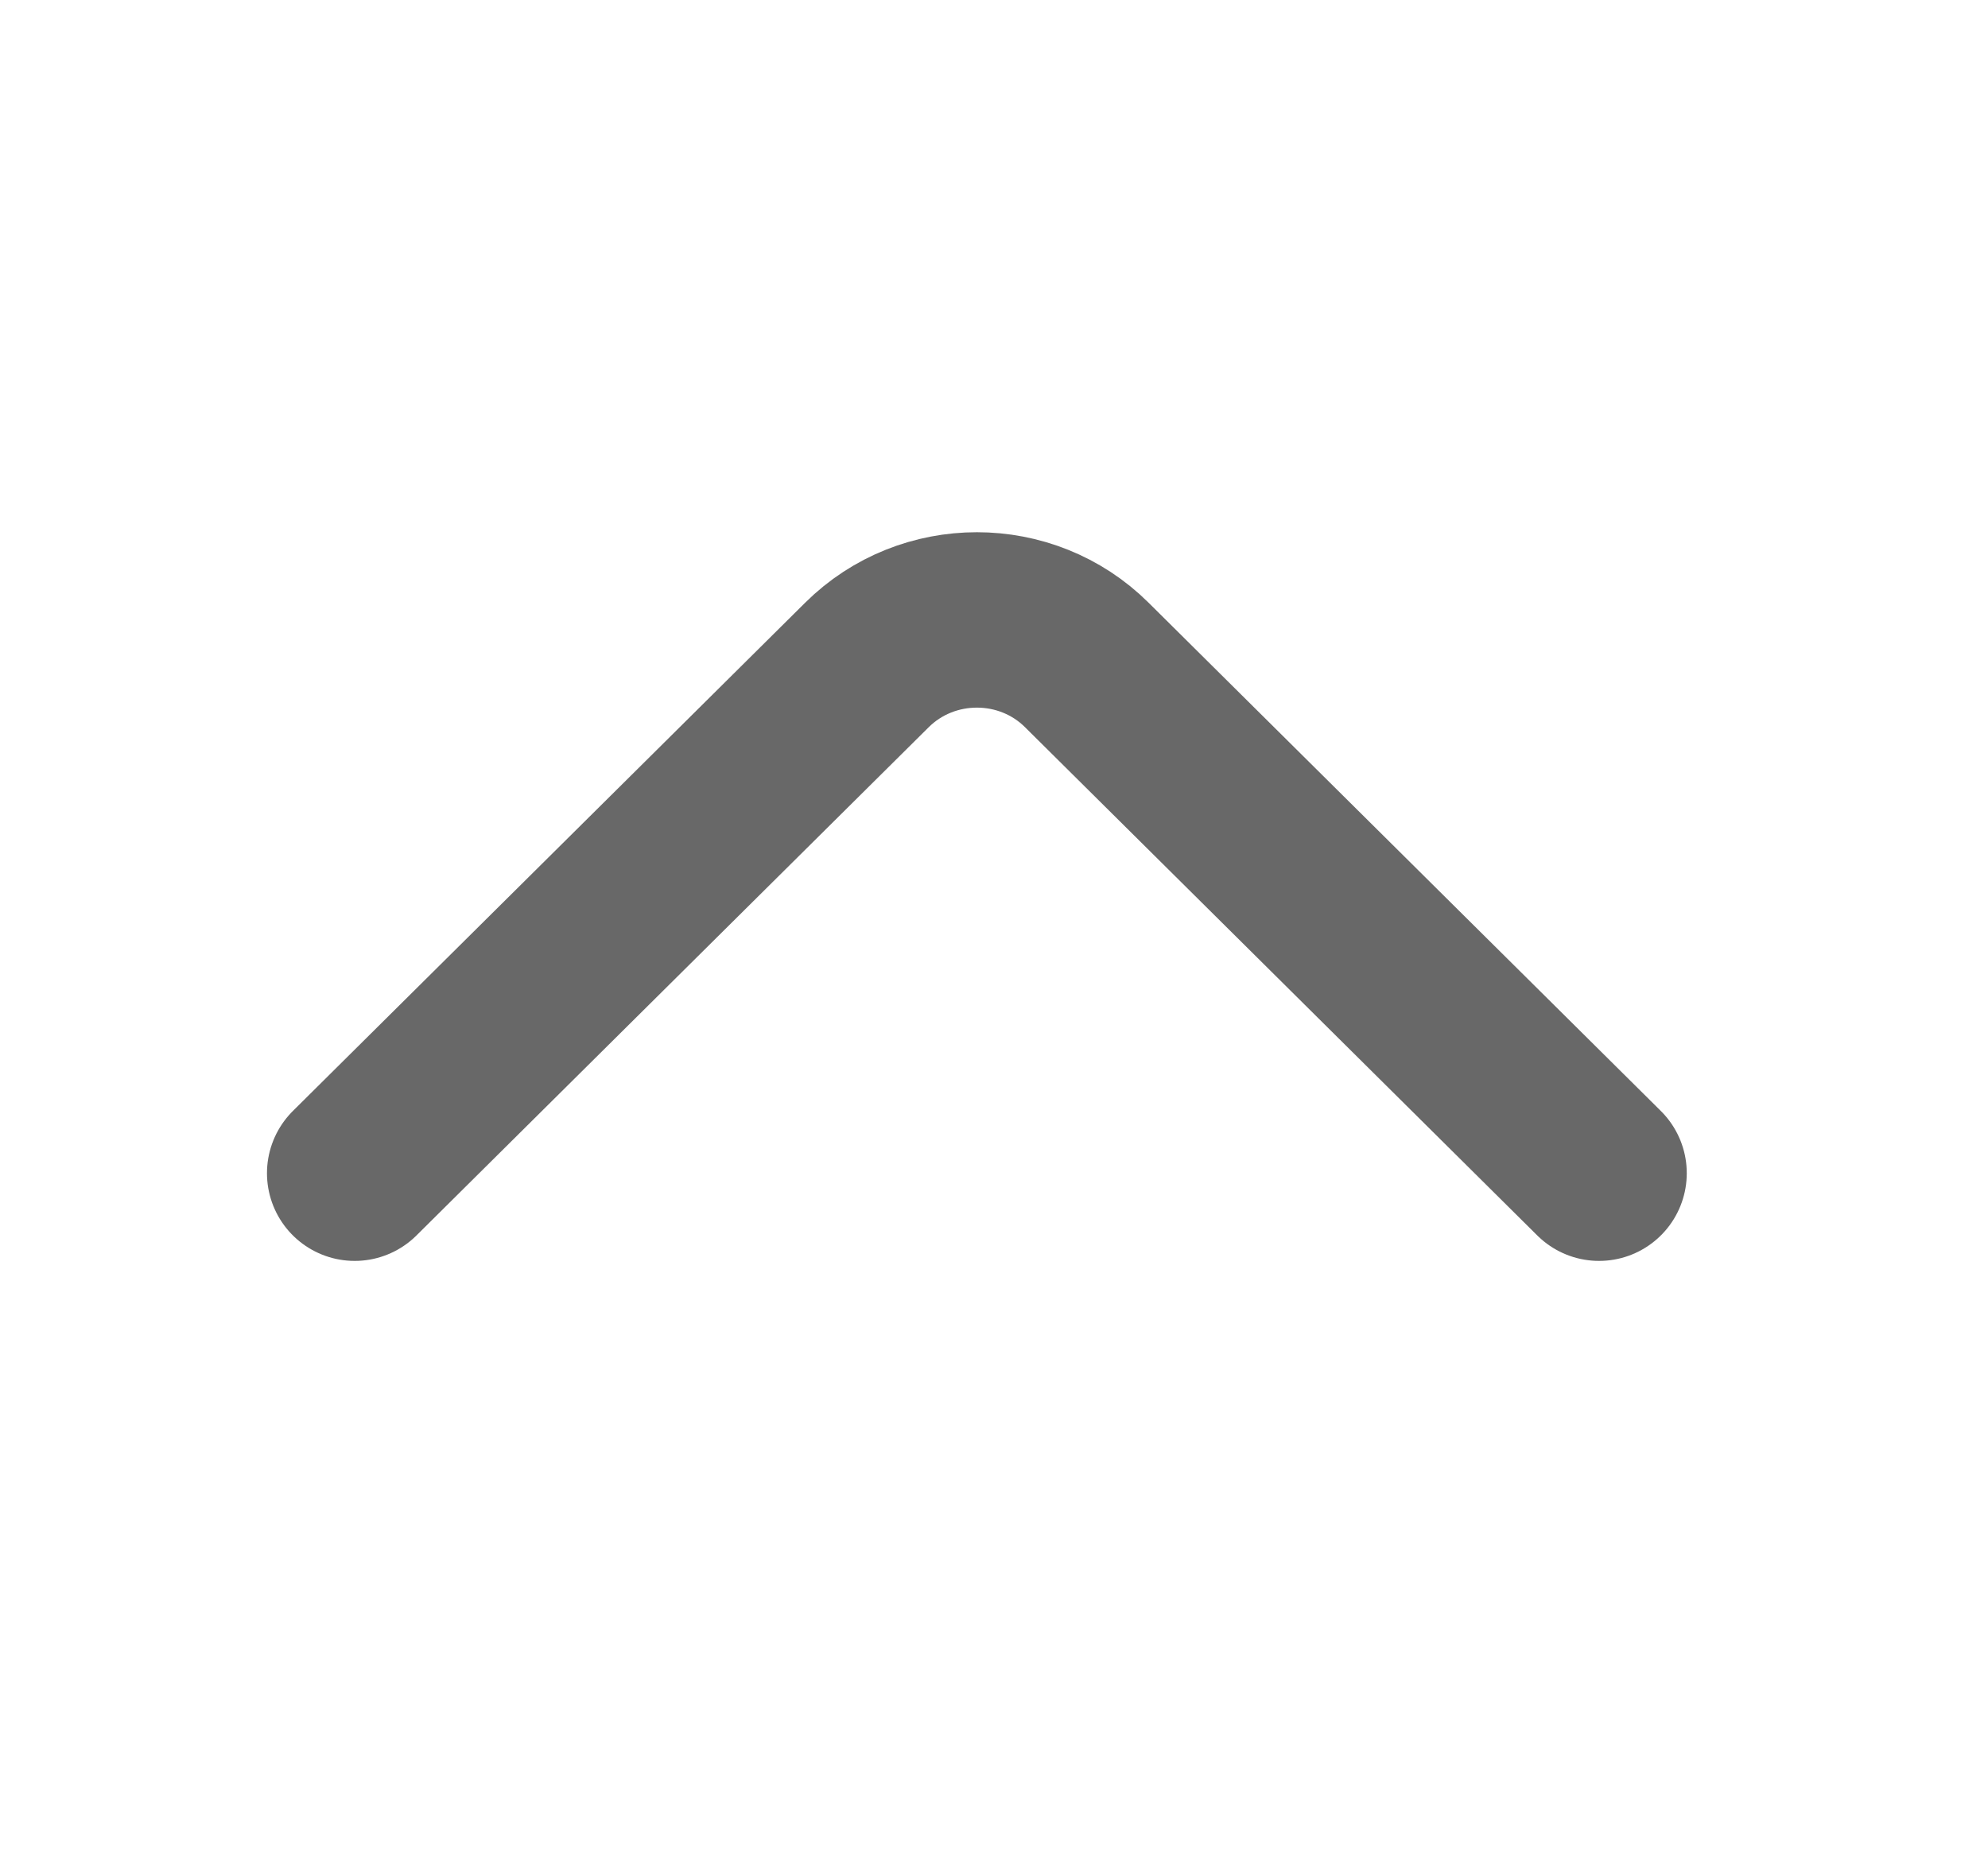
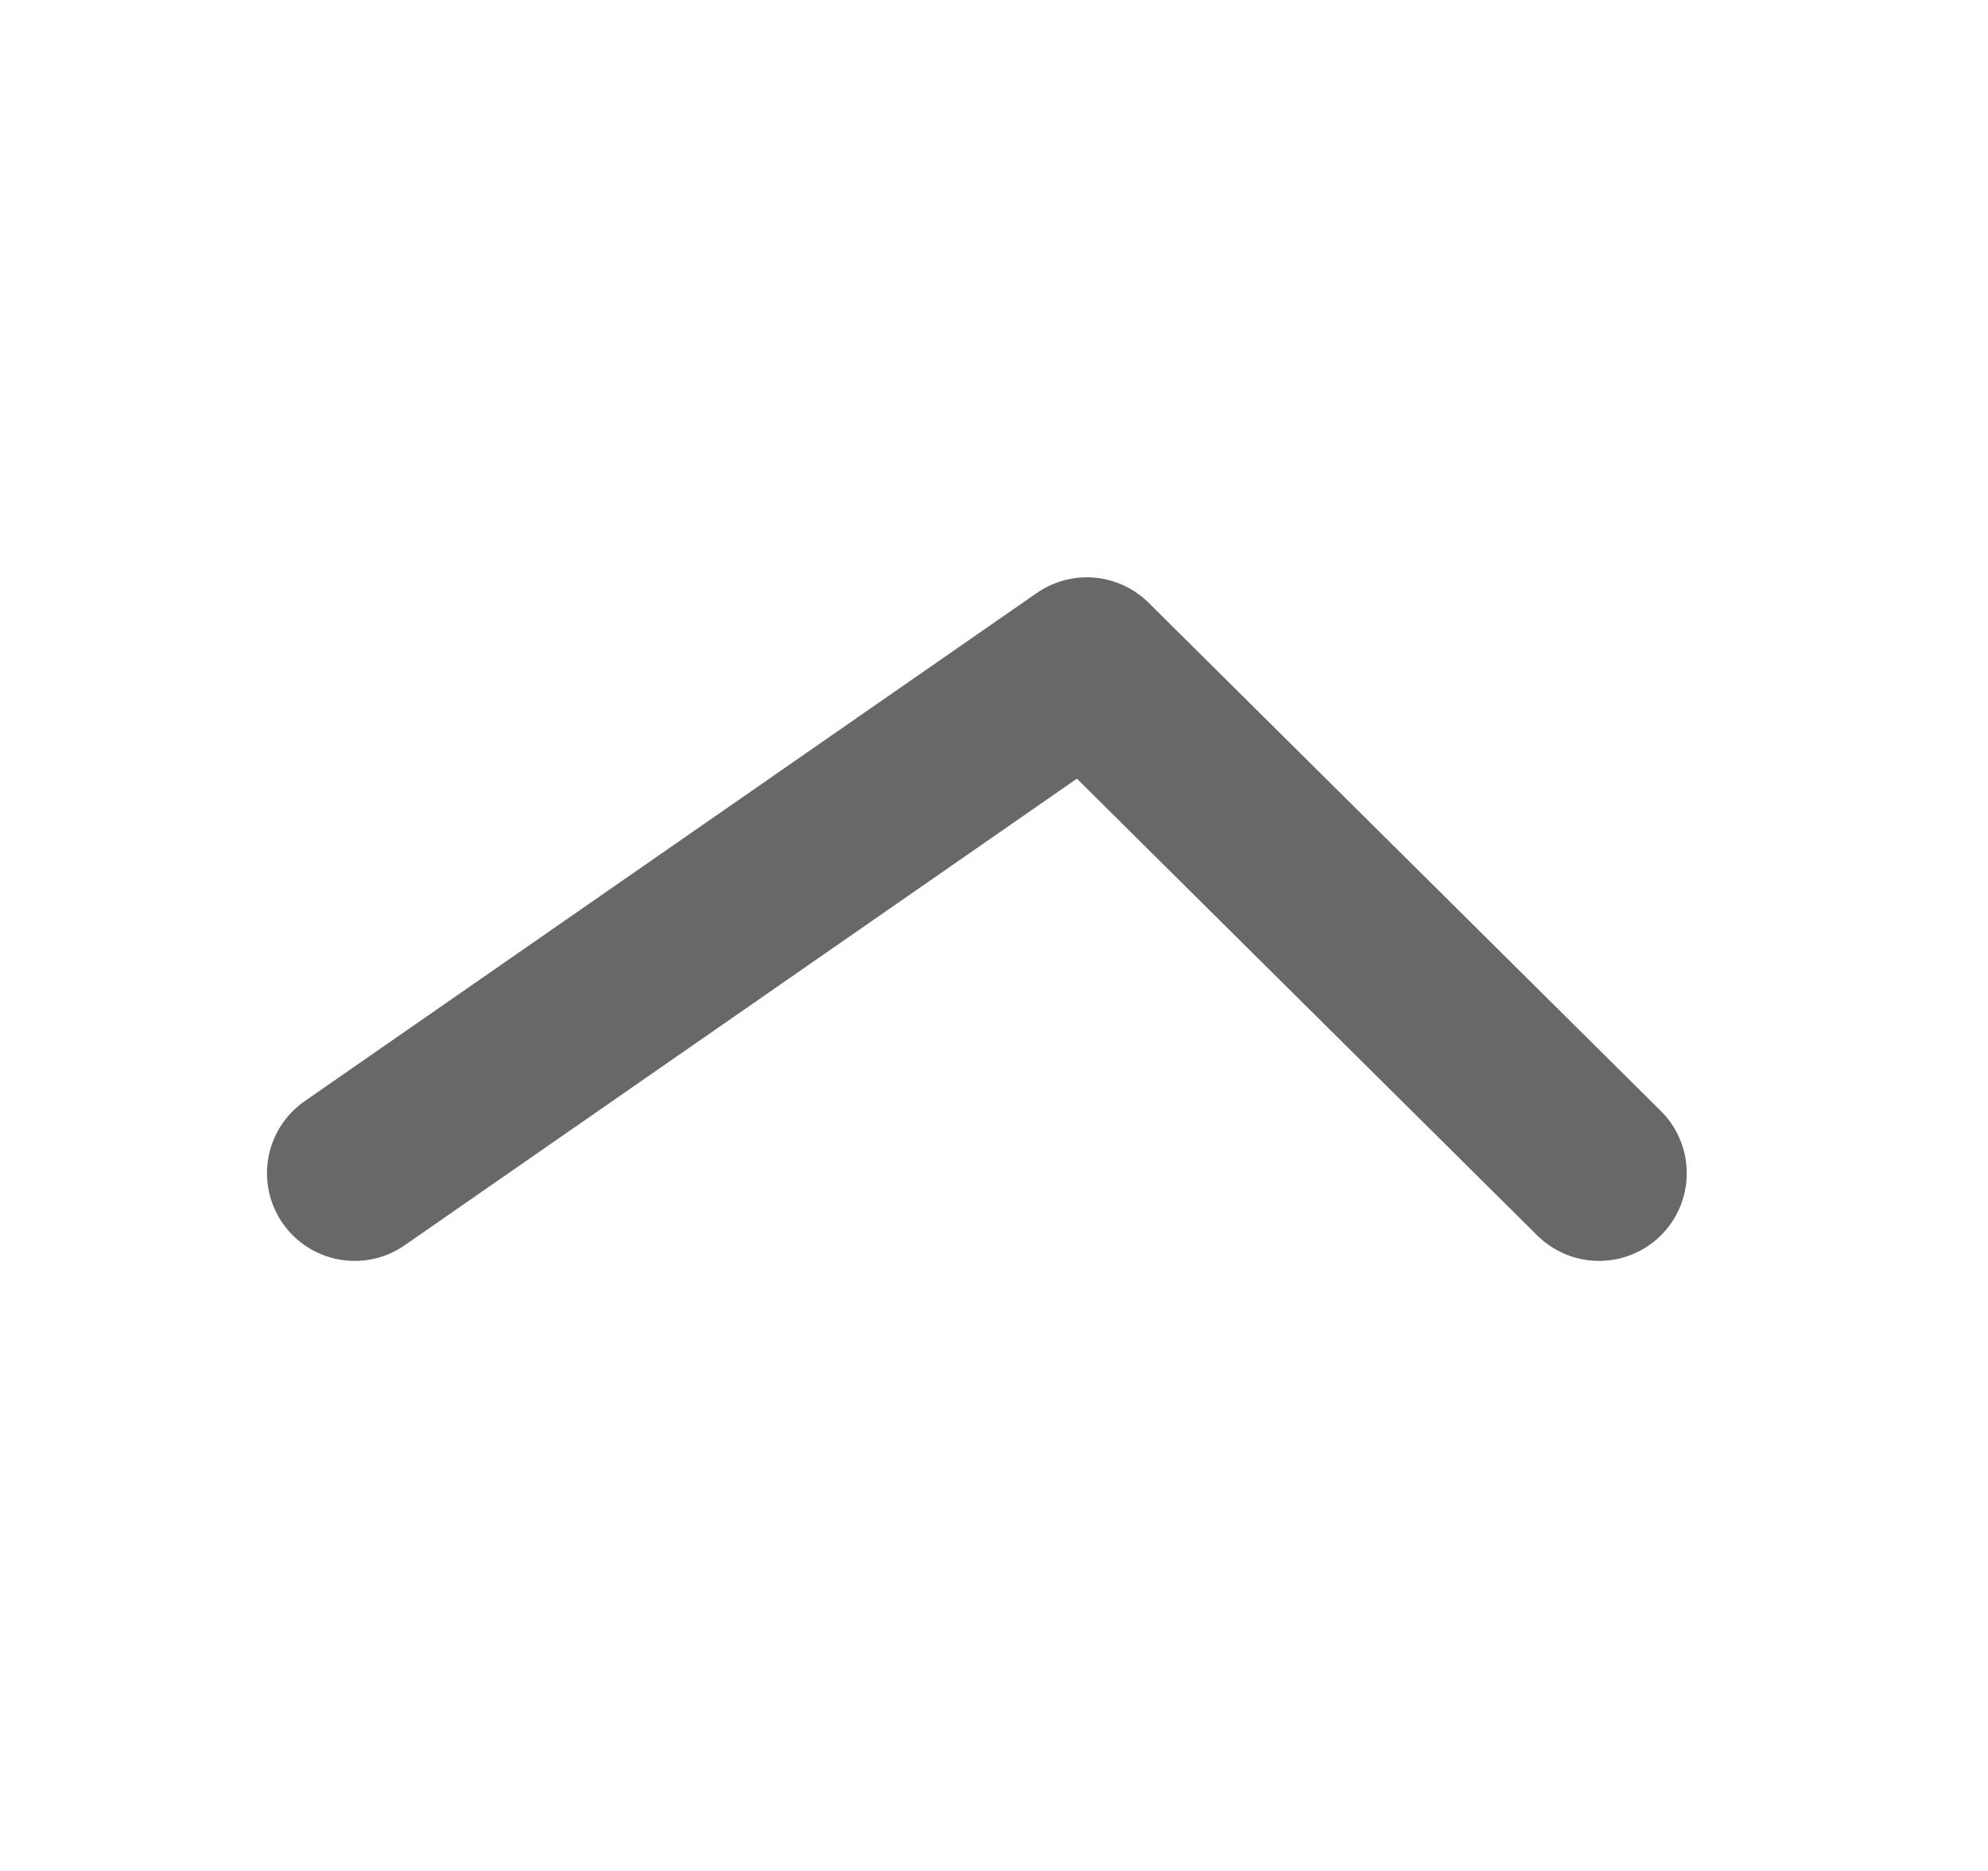
<svg xmlns="http://www.w3.org/2000/svg" width="17" height="16" viewBox="0 0 17 16" fill="none">
-   <path d="M13.674 10.033L9.294 5.687C8.777 5.173 7.931 5.173 7.413 5.687L3.033 10.033" stroke="#282828" stroke-opacity="0.7" stroke-width="1.5" stroke-miterlimit="10" stroke-linecap="round" stroke-linejoin="round" />
+   <path d="M13.674 10.033L9.294 5.687L3.033 10.033" stroke="#282828" stroke-opacity="0.7" stroke-width="1.5" stroke-miterlimit="10" stroke-linecap="round" stroke-linejoin="round" />
</svg>